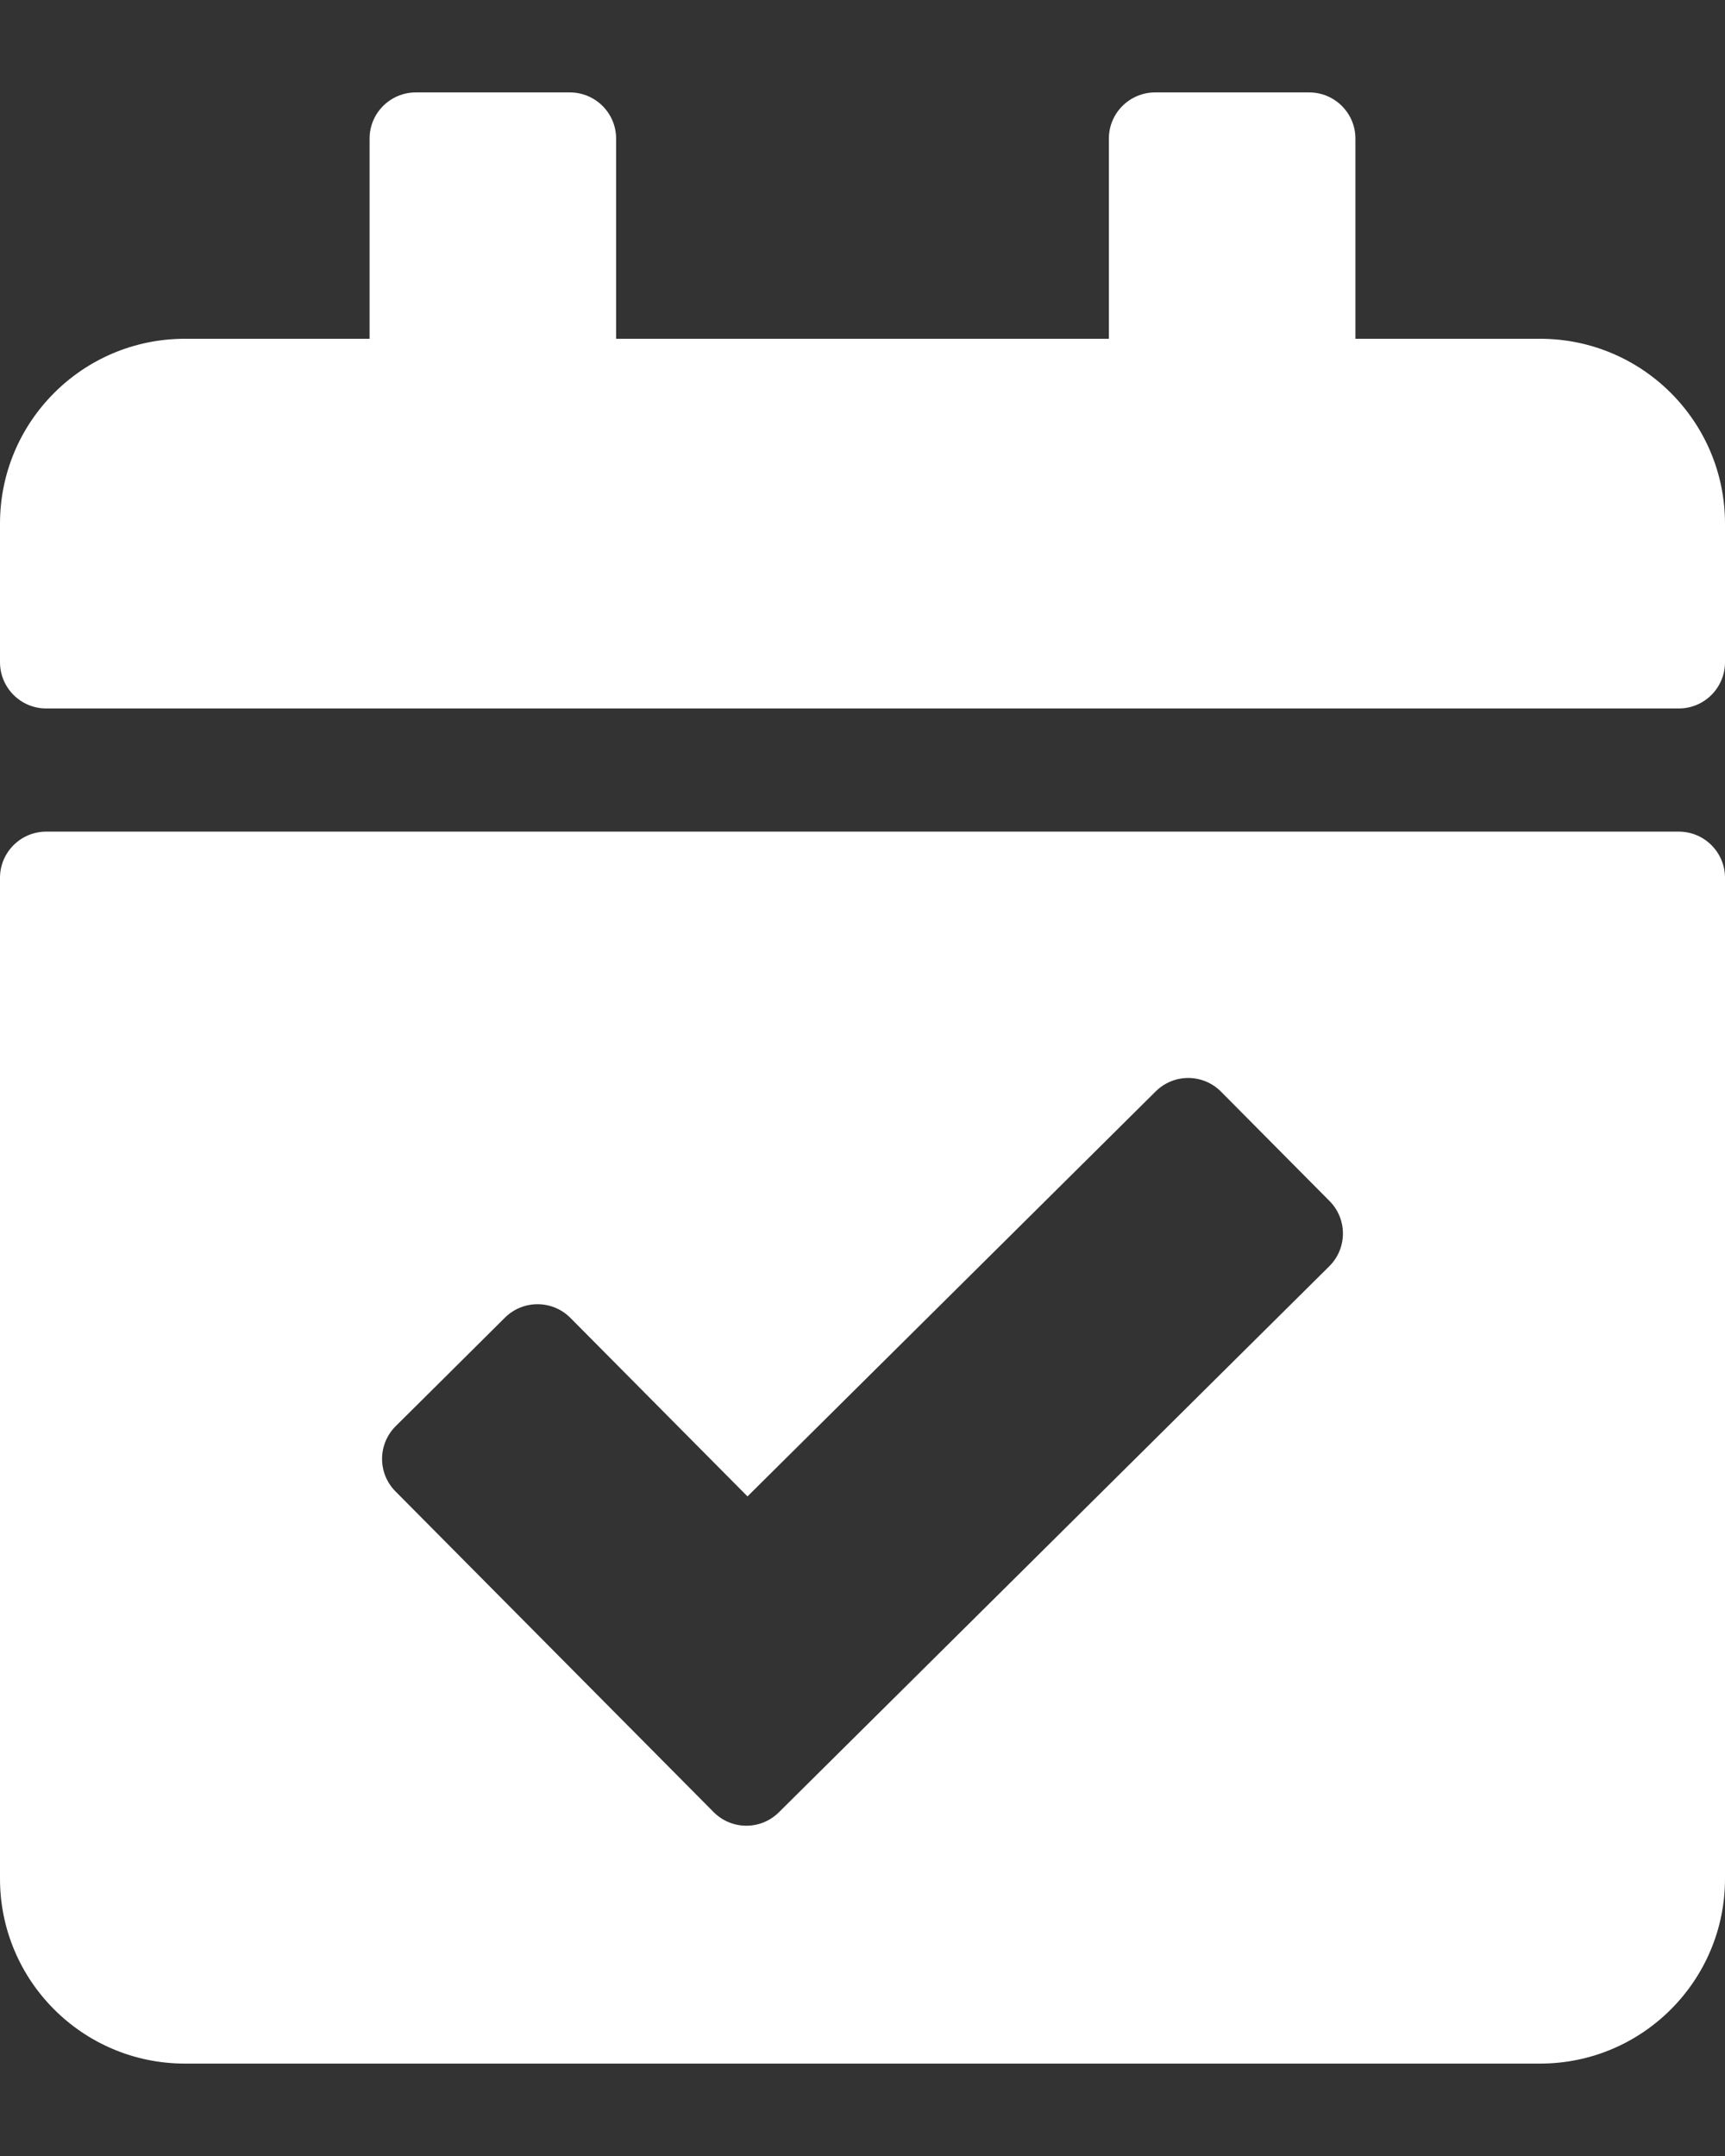
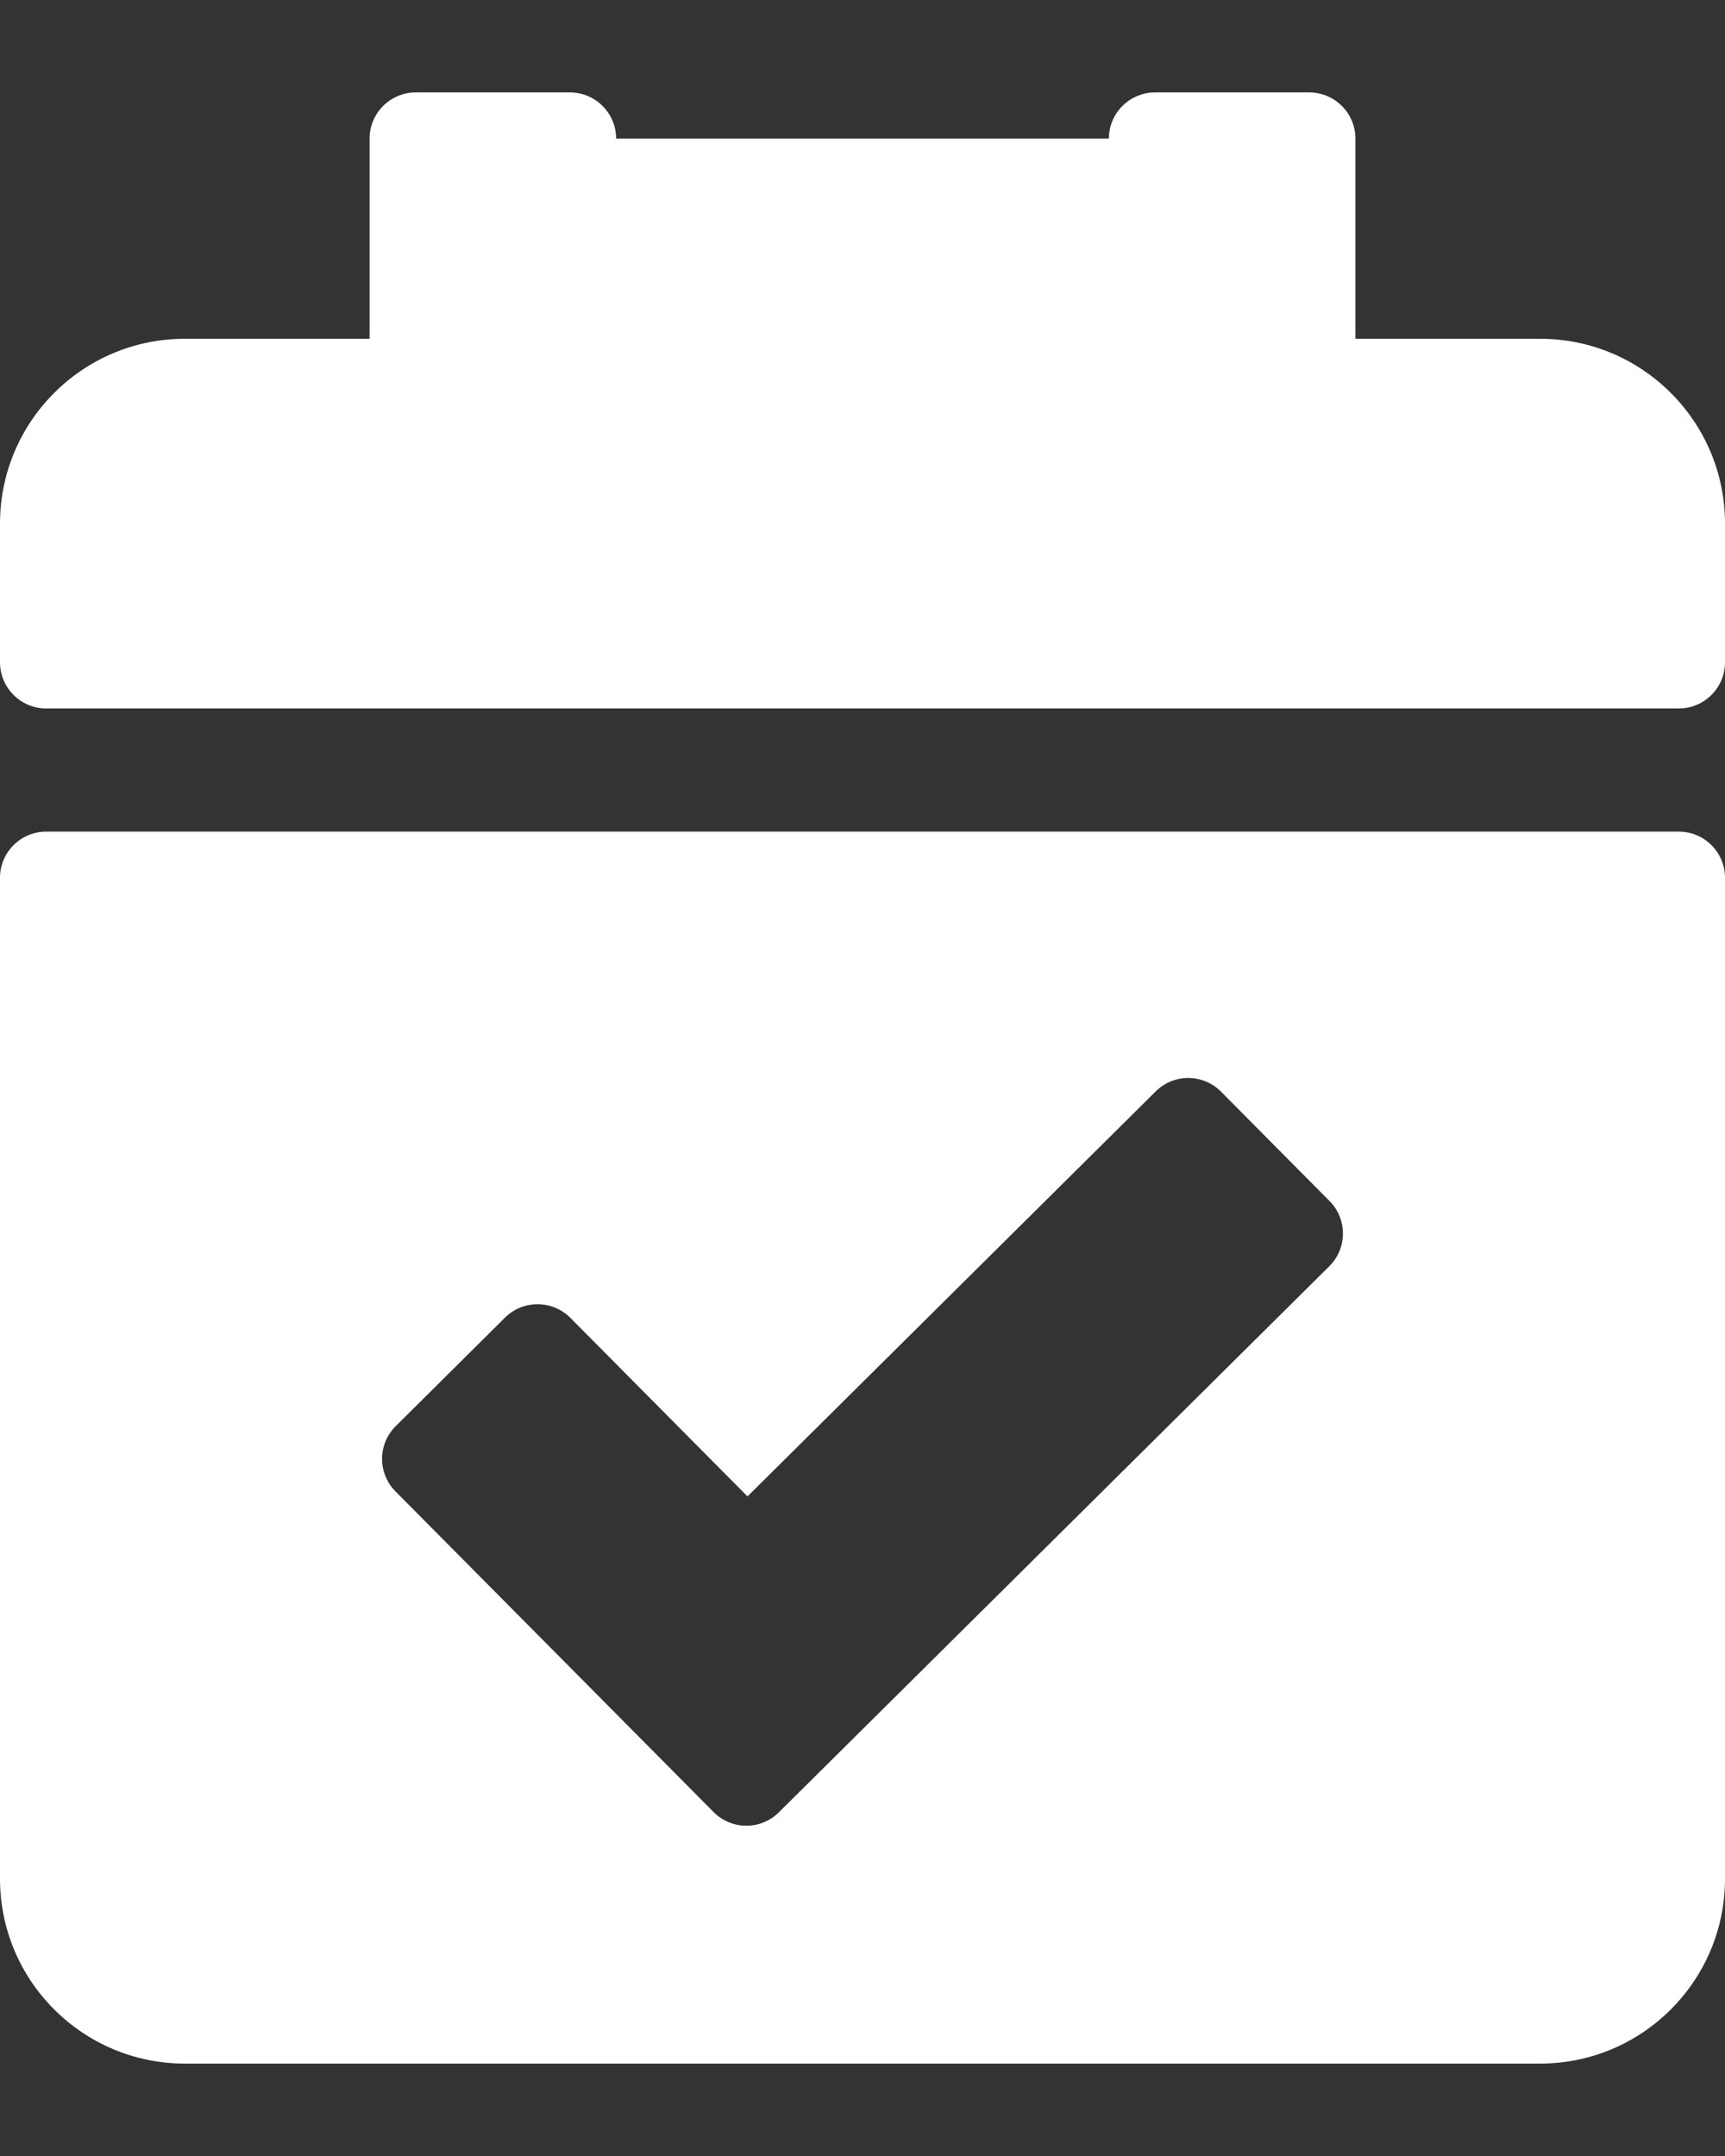
<svg xmlns="http://www.w3.org/2000/svg" width="12" height="15" viewBox="0 0 12 15" fill="none">
  <rect x="0" y="0" width="12" height="15" fill="#333333" stroke="none" />
-   <path d="M11.679 4.929H0.321C0.144 4.929 0 4.785 0 4.607V3.643C0 2.933 0.576 2.357 1.286 2.357H2.571V0.964C2.571 0.787 2.715 0.643 2.893 0.643H3.964C4.142 0.643 4.286 0.787 4.286 0.964V2.357H7.714V0.964C7.714 0.787 7.858 0.643 8.036 0.643H9.107C9.285 0.643 9.429 0.787 9.429 0.964V2.357H10.714C11.424 2.357 12 2.933 12 3.643V4.607C12 4.785 11.856 4.929 11.679 4.929ZM0.321 5.786H11.679C11.856 5.786 12 5.93 12 6.107V13.071C12 13.781 11.424 14.357 10.714 14.357H1.286C0.576 14.357 0 13.781 0 13.071V6.107C0 5.93 0.144 5.786 0.321 5.786ZM9.249 8.356L8.494 7.595C8.369 7.469 8.166 7.468 8.04 7.593L5.2 10.411L3.968 9.169C3.843 9.043 3.639 9.042 3.513 9.167L2.753 9.922C2.627 10.047 2.626 10.25 2.751 10.376L4.964 12.607C5.089 12.733 5.292 12.734 5.418 12.609L9.247 8.81C9.373 8.685 9.374 8.482 9.249 8.356Z" fill="white" />
+   <path d="M11.679 4.929H0.321C0.144 4.929 0 4.785 0 4.607V3.643C0 2.933 0.576 2.357 1.286 2.357H2.571V0.964C2.571 0.787 2.715 0.643 2.893 0.643H3.964C4.142 0.643 4.286 0.787 4.286 0.964H7.714V0.964C7.714 0.787 7.858 0.643 8.036 0.643H9.107C9.285 0.643 9.429 0.787 9.429 0.964V2.357H10.714C11.424 2.357 12 2.933 12 3.643V4.607C12 4.785 11.856 4.929 11.679 4.929ZM0.321 5.786H11.679C11.856 5.786 12 5.93 12 6.107V13.071C12 13.781 11.424 14.357 10.714 14.357H1.286C0.576 14.357 0 13.781 0 13.071V6.107C0 5.93 0.144 5.786 0.321 5.786ZM9.249 8.356L8.494 7.595C8.369 7.469 8.166 7.468 8.04 7.593L5.2 10.411L3.968 9.169C3.843 9.043 3.639 9.042 3.513 9.167L2.753 9.922C2.627 10.047 2.626 10.25 2.751 10.376L4.964 12.607C5.089 12.733 5.292 12.734 5.418 12.609L9.247 8.81C9.373 8.685 9.374 8.482 9.249 8.356Z" fill="white" />
</svg>